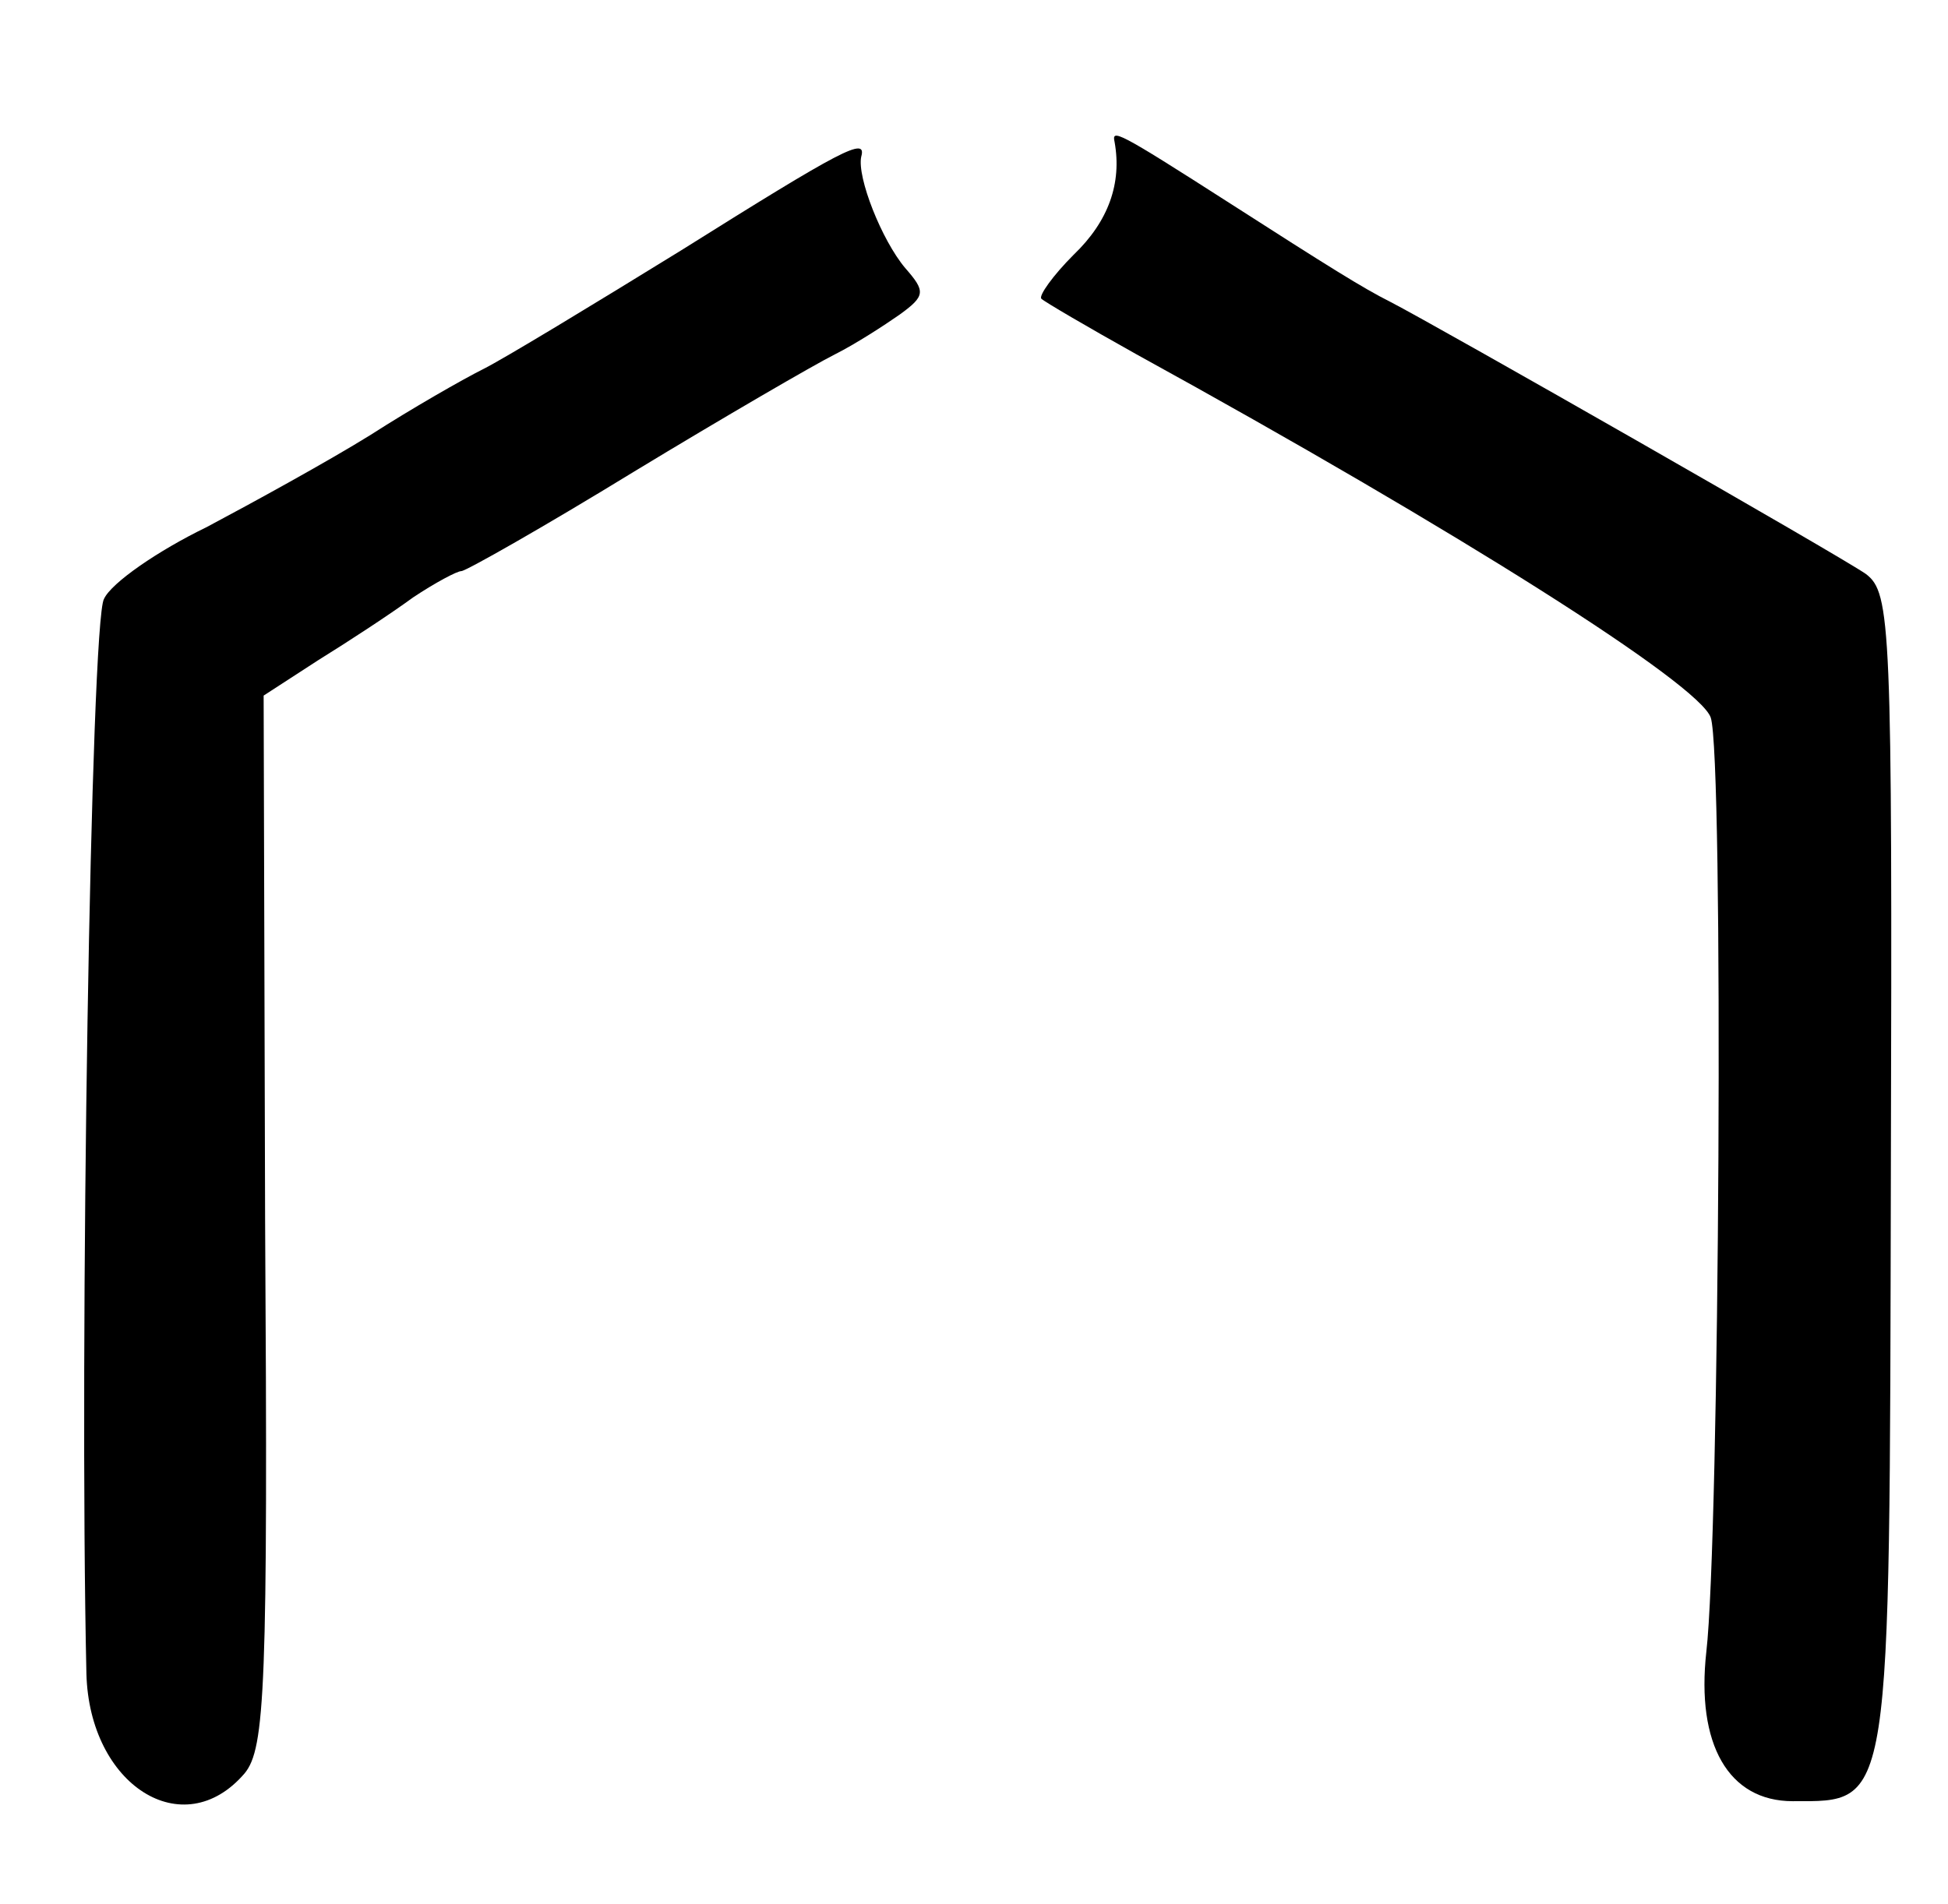
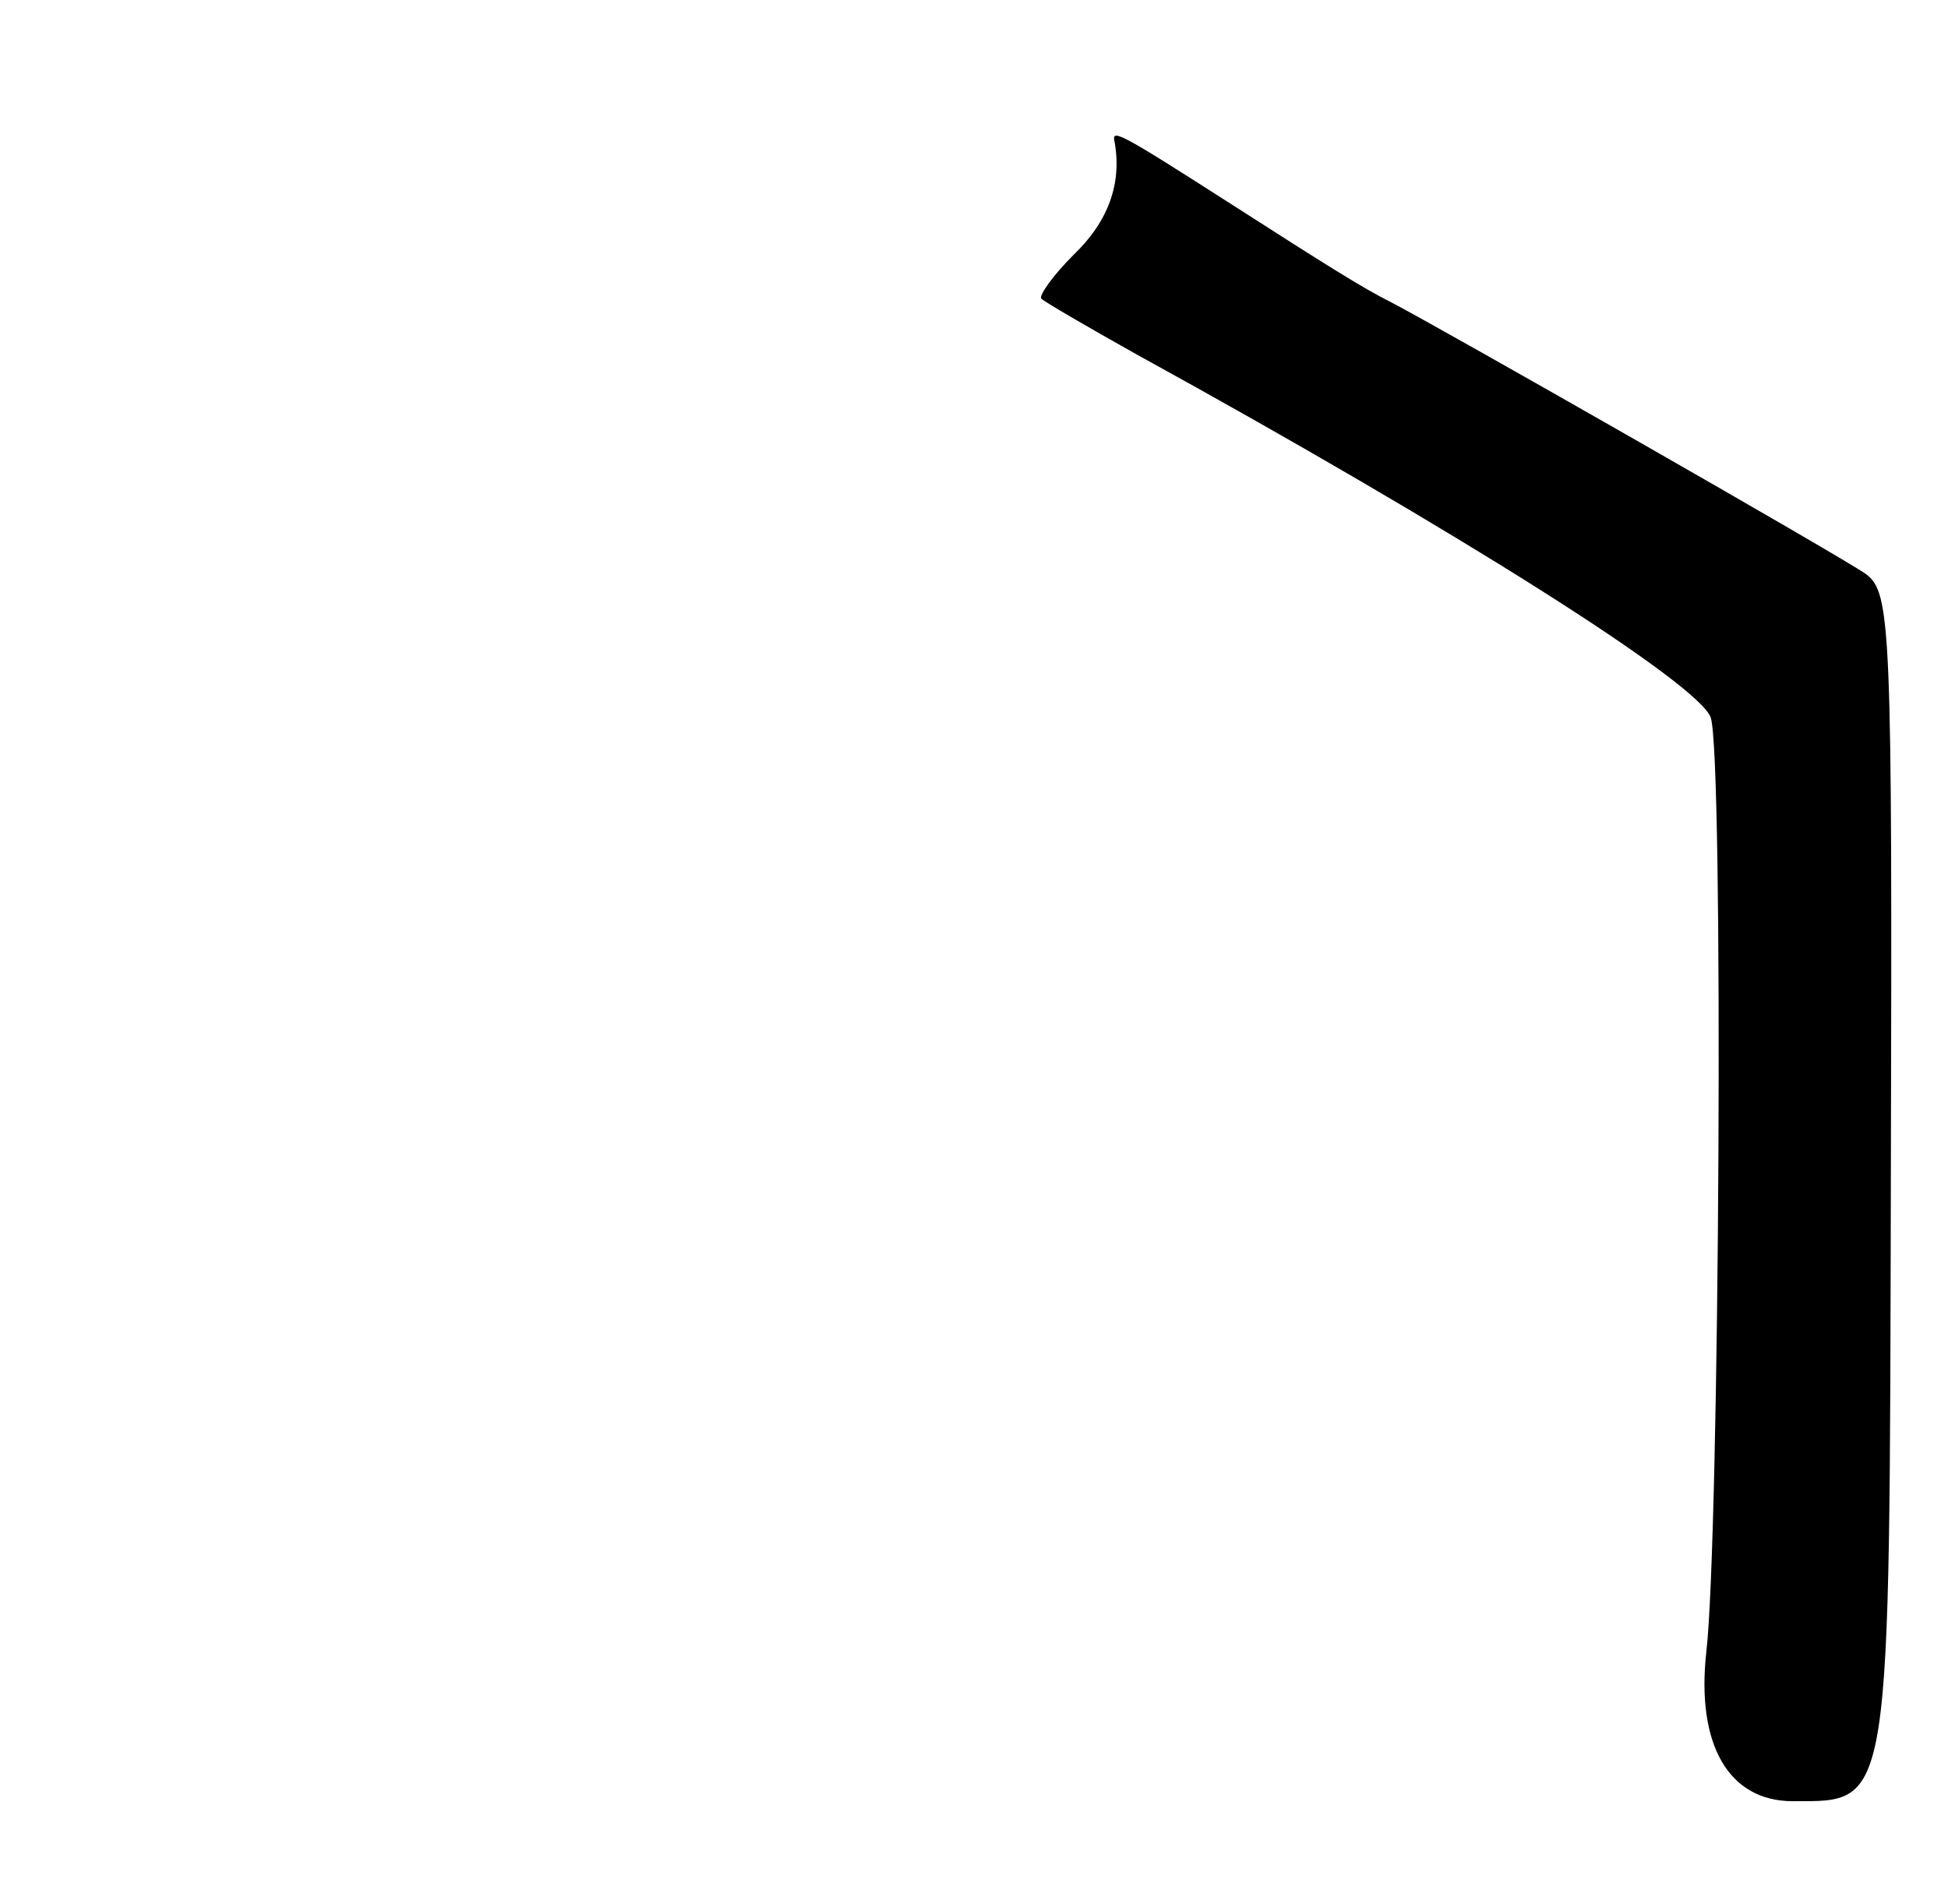
<svg xmlns="http://www.w3.org/2000/svg" version="1.0" width="133pt" height="130pt" viewBox="0 0 133 130" preserveAspectRatio="xMidYMid meet">
  <g transform="translate(0,130) scale(0.1,-0.1)" fill="#000000" stroke="none">
    <path d="M761 1203 c5 -28 -4 -54 -28 -77 -14 -14 -24 -28 -22 -30 2 -2 31 -19 65 -38 220 -121 384 -225 392 -248 9 -26 6 -561 -3 -638 -7 -63 15 -102 59 -102 68 0 66 -8 67 431 1 373 0 394 -17 407 -17 12 -292 169 -325 186 -18 9 -42 24 -109 67 -78 50 -81 51 -79 42z" />
-     <path d="M465 1129 c-60 -37 -121 -74 -135 -81 -14 -7 -49 -27 -77 -45 -29 -18 -80 -46 -112 -63 -33 -16 -65 -38 -70 -49 -9 -15 -17 -510 -12 -734 2 -76 66 -117 108 -68 14 17 16 58 14 378 l-1 358 37 24 c21 13 50 32 65 43 15 10 30 18 33 18 3 0 56 30 118 68 61 37 123 73 137 80 14 7 34 20 44 27 18 13 18 16 4 32 -16 19 -33 62 -30 76 4 14 -13 5 -123 -64z" />
  </g>
</svg>